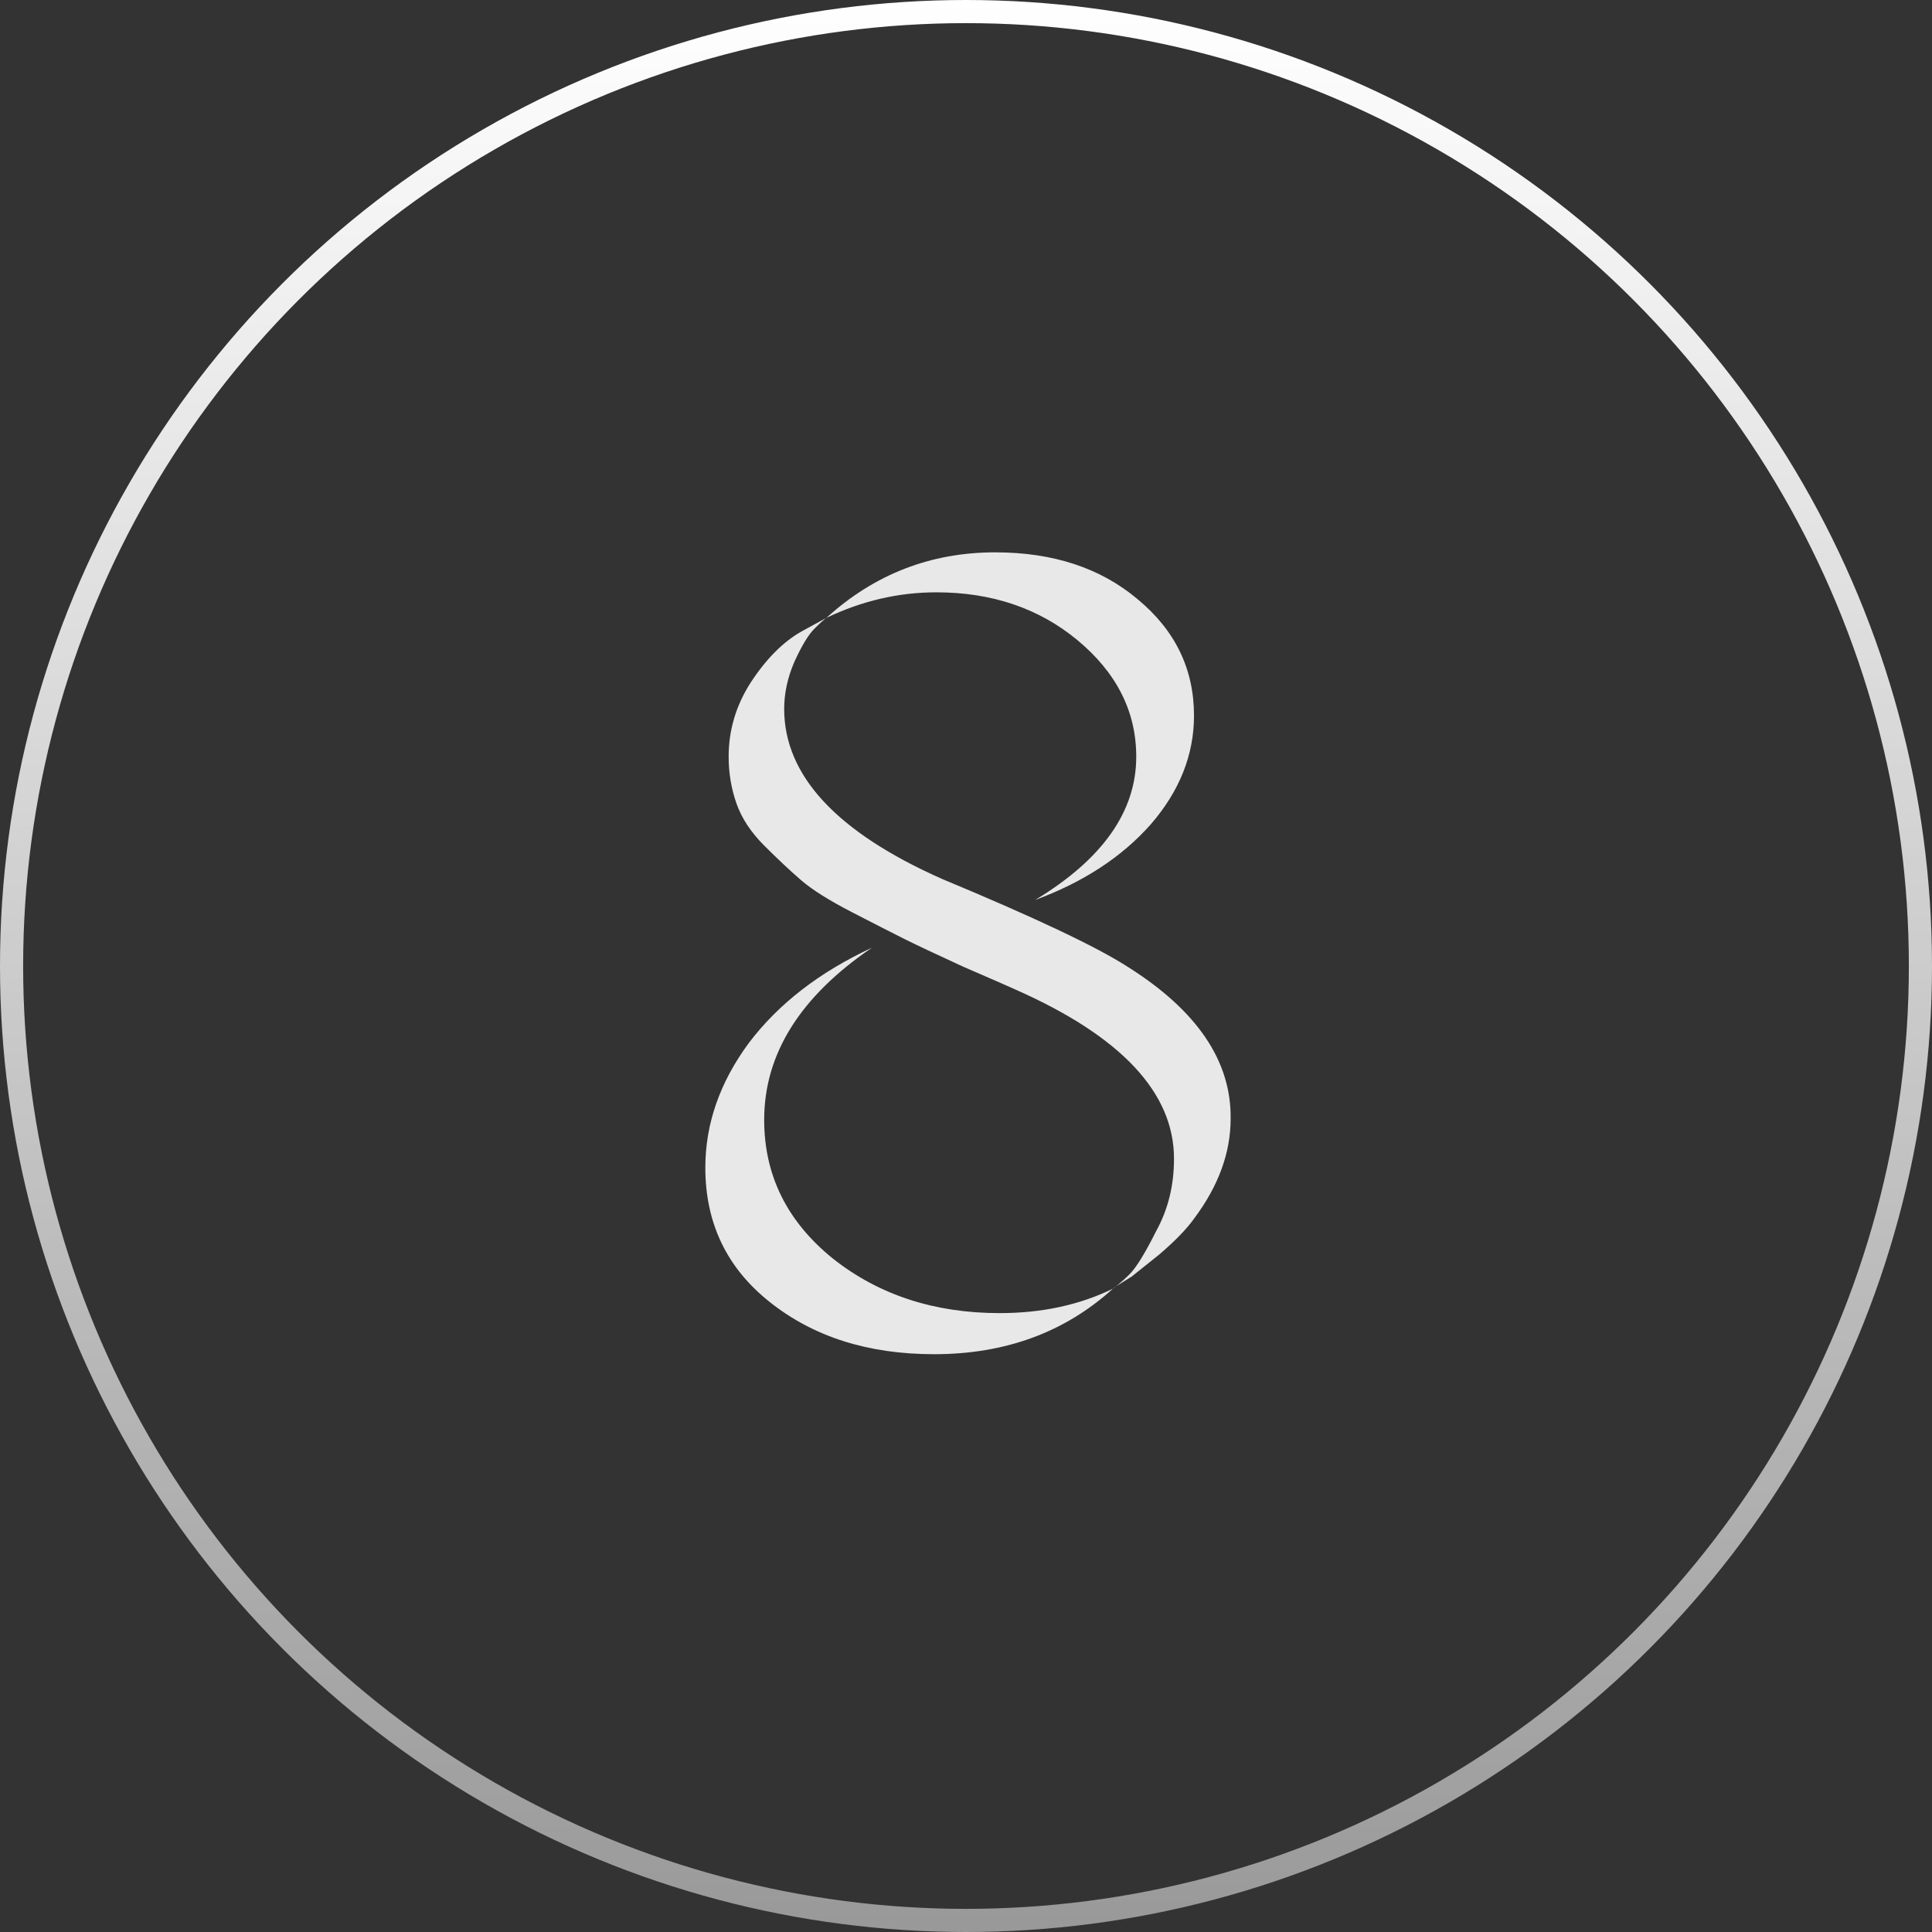
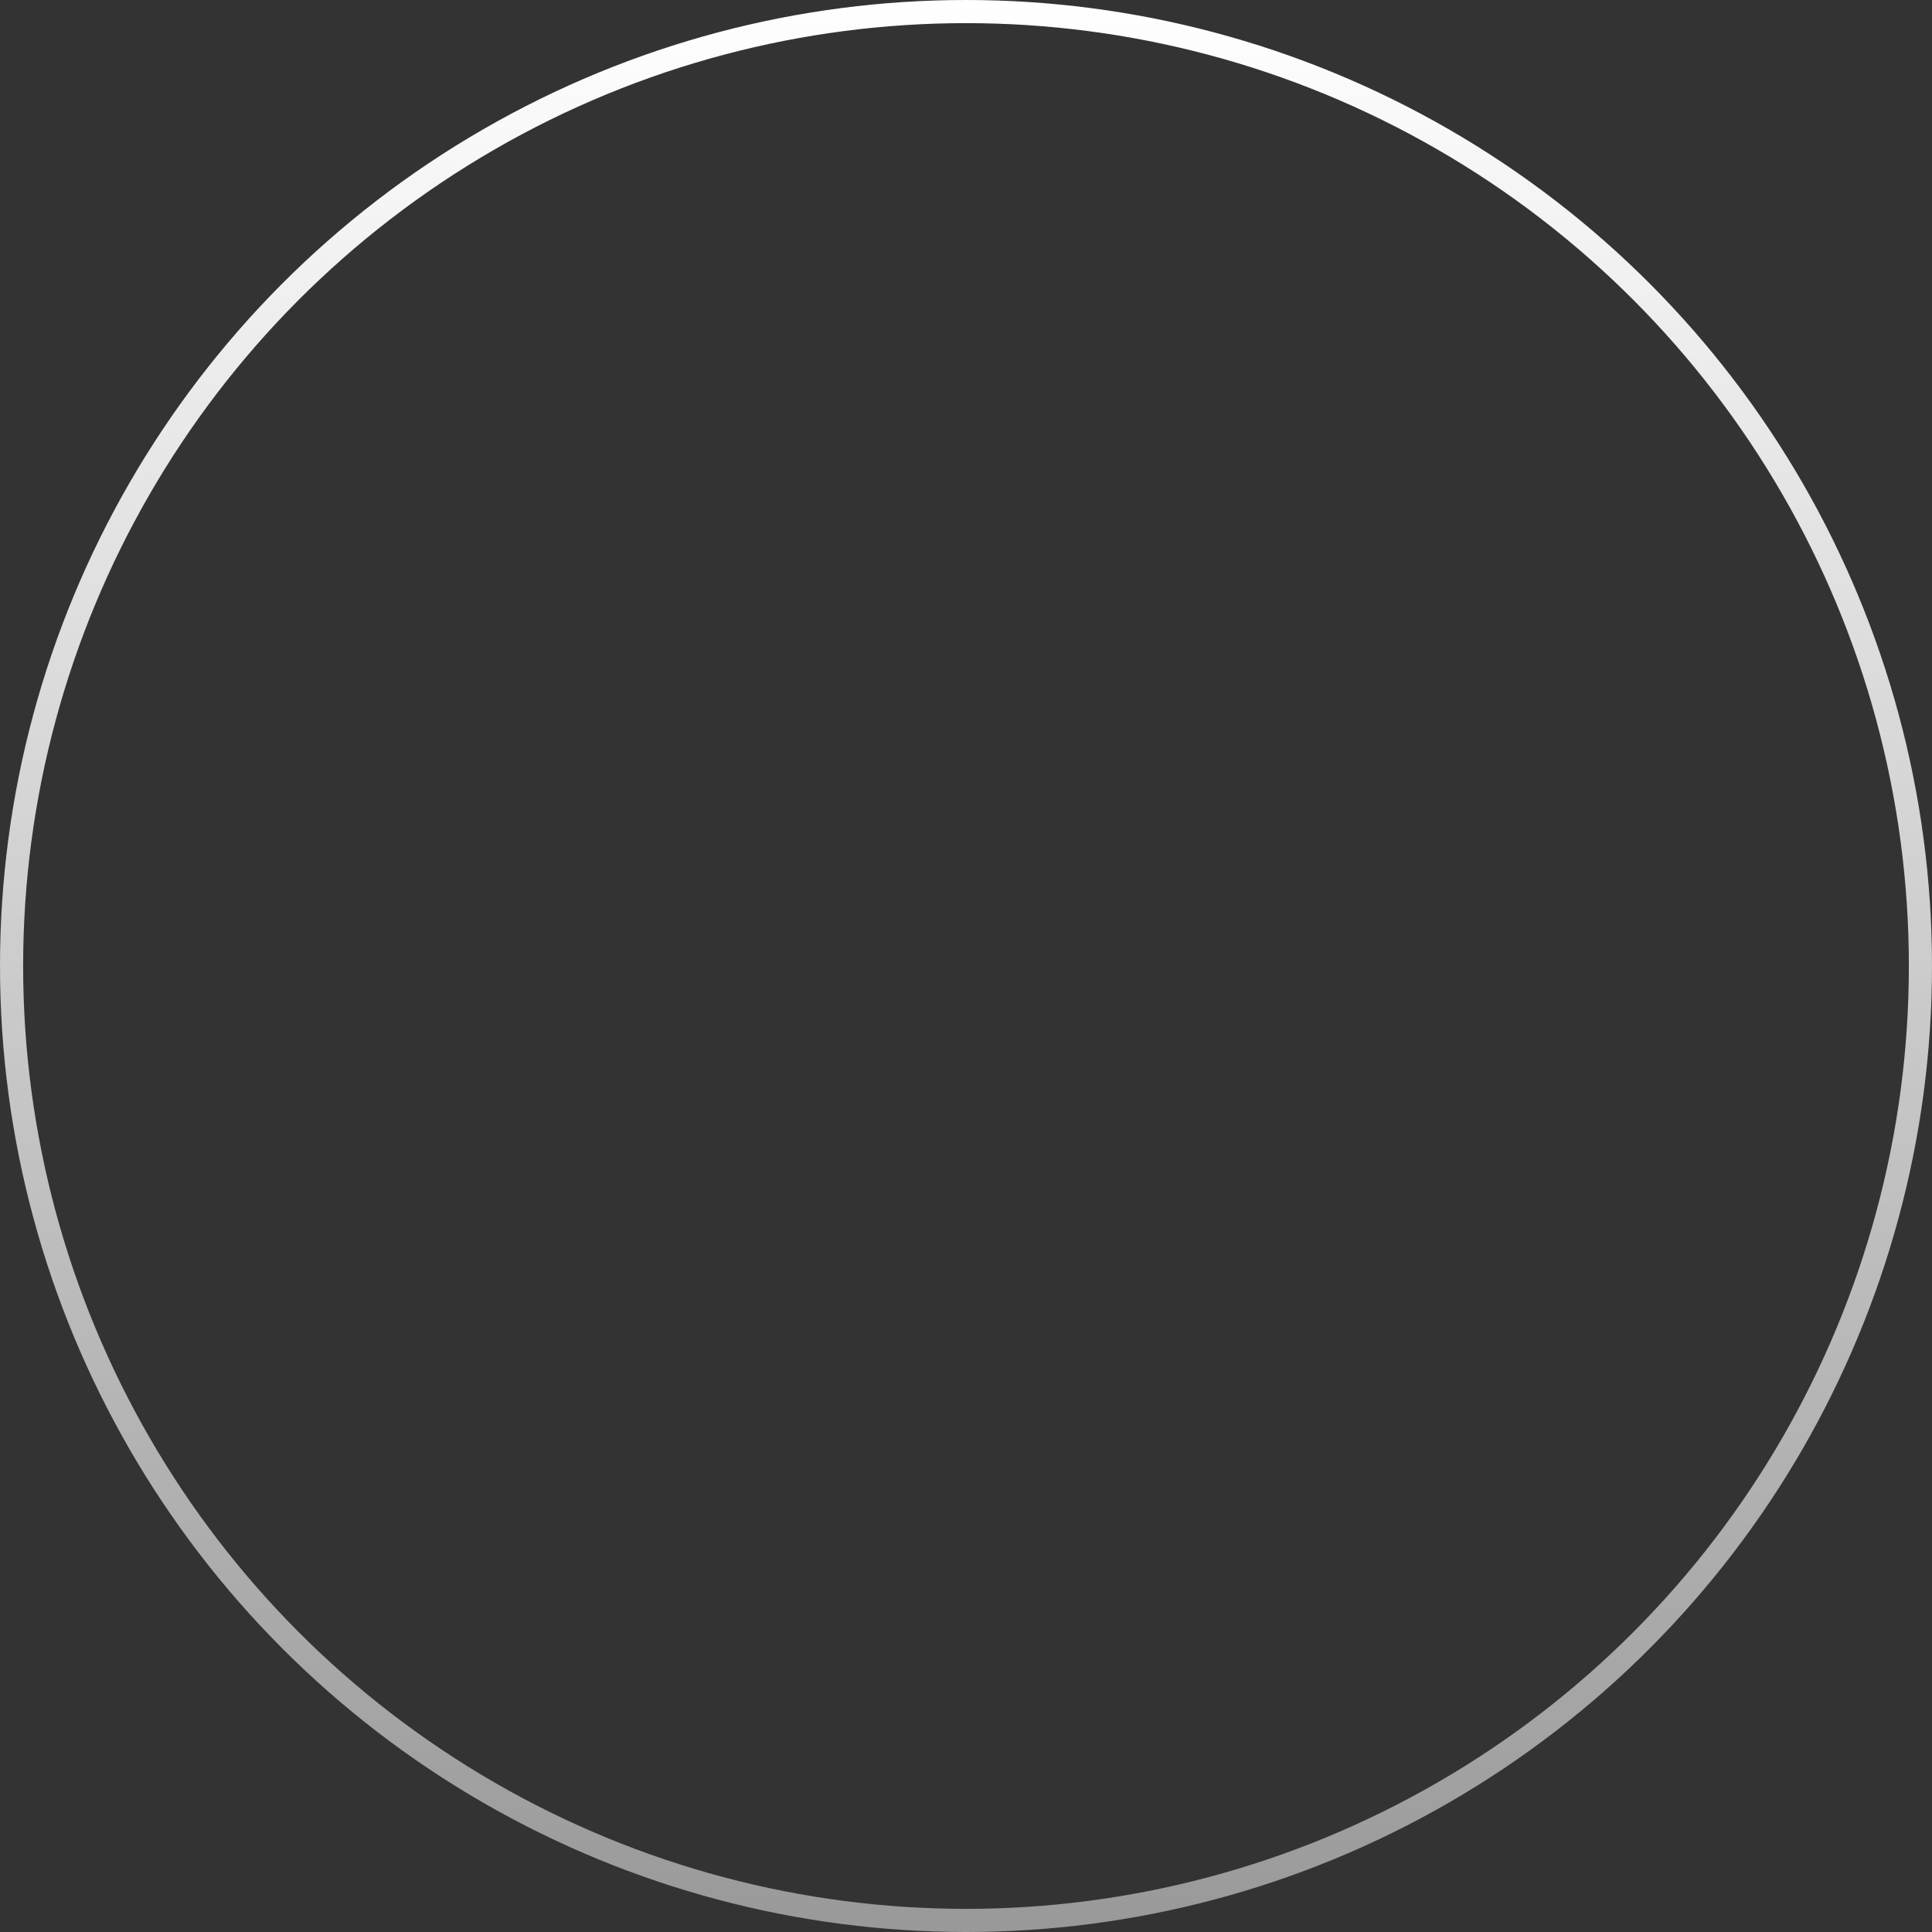
<svg xmlns="http://www.w3.org/2000/svg" width="167" height="167" viewBox="0 0 167 167" fill="none">
  <rect x="0" y="0" width="167" height="167" fill="#333333" stroke="none" />
-   <path d="M103.208 61.856C103.208 65.248 101.96 68.384 99.463 71.264C96.968 74.08 93.639 76.256 89.48 77.792C95.303 74.272 98.216 70.144 98.216 65.408C98.216 61.504 96.519 58.144 93.127 55.328C89.799 52.576 85.736 51.2 80.936 51.2C77.671 51.2 74.504 51.936 71.431 53.408C75.591 49.632 80.456 47.744 86.023 47.744C91.016 47.744 95.112 49.088 98.311 51.776C101.576 54.464 103.208 57.824 103.208 61.856ZM62.983 65.408C62.983 63.104 63.623 60.96 64.903 58.976C66.248 56.928 67.719 55.456 69.32 54.56L71.431 53.408C71.24 53.536 70.888 53.856 70.376 54.368C69.864 54.88 69.287 55.84 68.647 57.248C68.072 58.592 67.784 59.936 67.784 61.28C67.784 67.04 72.328 71.936 81.415 75.968C89.415 79.296 94.76 81.824 97.448 83.552C103.464 87.328 106.44 91.712 106.375 96.704C106.375 99.648 105.32 102.528 103.208 105.344C102.568 106.24 101.576 107.264 100.232 108.416L97.832 110.336L96.296 111.296L96.2 111.392C96.712 111.008 97.192 110.592 97.639 110.144C98.216 109.568 98.984 108.32 99.944 106.4C100.968 104.544 101.48 102.464 101.48 100.16C101.48 94.464 96.936 89.6 87.847 85.568C87.144 85.248 85.608 84.576 83.24 83.552C80.871 82.464 79.175 81.664 78.151 81.152C77.127 80.64 75.624 79.872 73.639 78.848C71.656 77.824 70.183 76.896 69.224 76.064C68.263 75.232 67.207 74.24 66.055 73.088C64.903 71.936 64.103 70.72 63.656 69.44C63.208 68.16 62.983 66.816 62.983 65.408ZM60.968 100.928C60.968 97.152 62.215 93.568 64.712 90.176C67.272 86.784 70.823 84.032 75.368 81.92C69.159 86.144 66.055 91.104 66.055 96.8C66.055 101.6 68.04 105.6 72.007 108.8C75.975 111.936 80.775 113.504 86.407 113.504C90.055 113.504 93.32 112.8 96.2 111.392C92.04 115.168 86.888 117.056 80.743 117.056C75.047 117.056 70.311 115.552 66.535 112.544C62.824 109.6 60.968 105.728 60.968 100.928Z" fill="#E8E8E8" />
  <circle cx="83.5" cy="83.5" r="82.5" stroke="url(#paint0_linear_643_99)" stroke-width="2" />
  <defs>
    <linearGradient id="paint0_linear_643_99" x1="83.5" y1="0" x2="83.5" y2="167" gradientUnits="userSpaceOnUse">
      <stop stop-color="white" />
      <stop offset="1" stop-color="white" stop-opacity="0.5" />
    </linearGradient>
  </defs>
</svg>